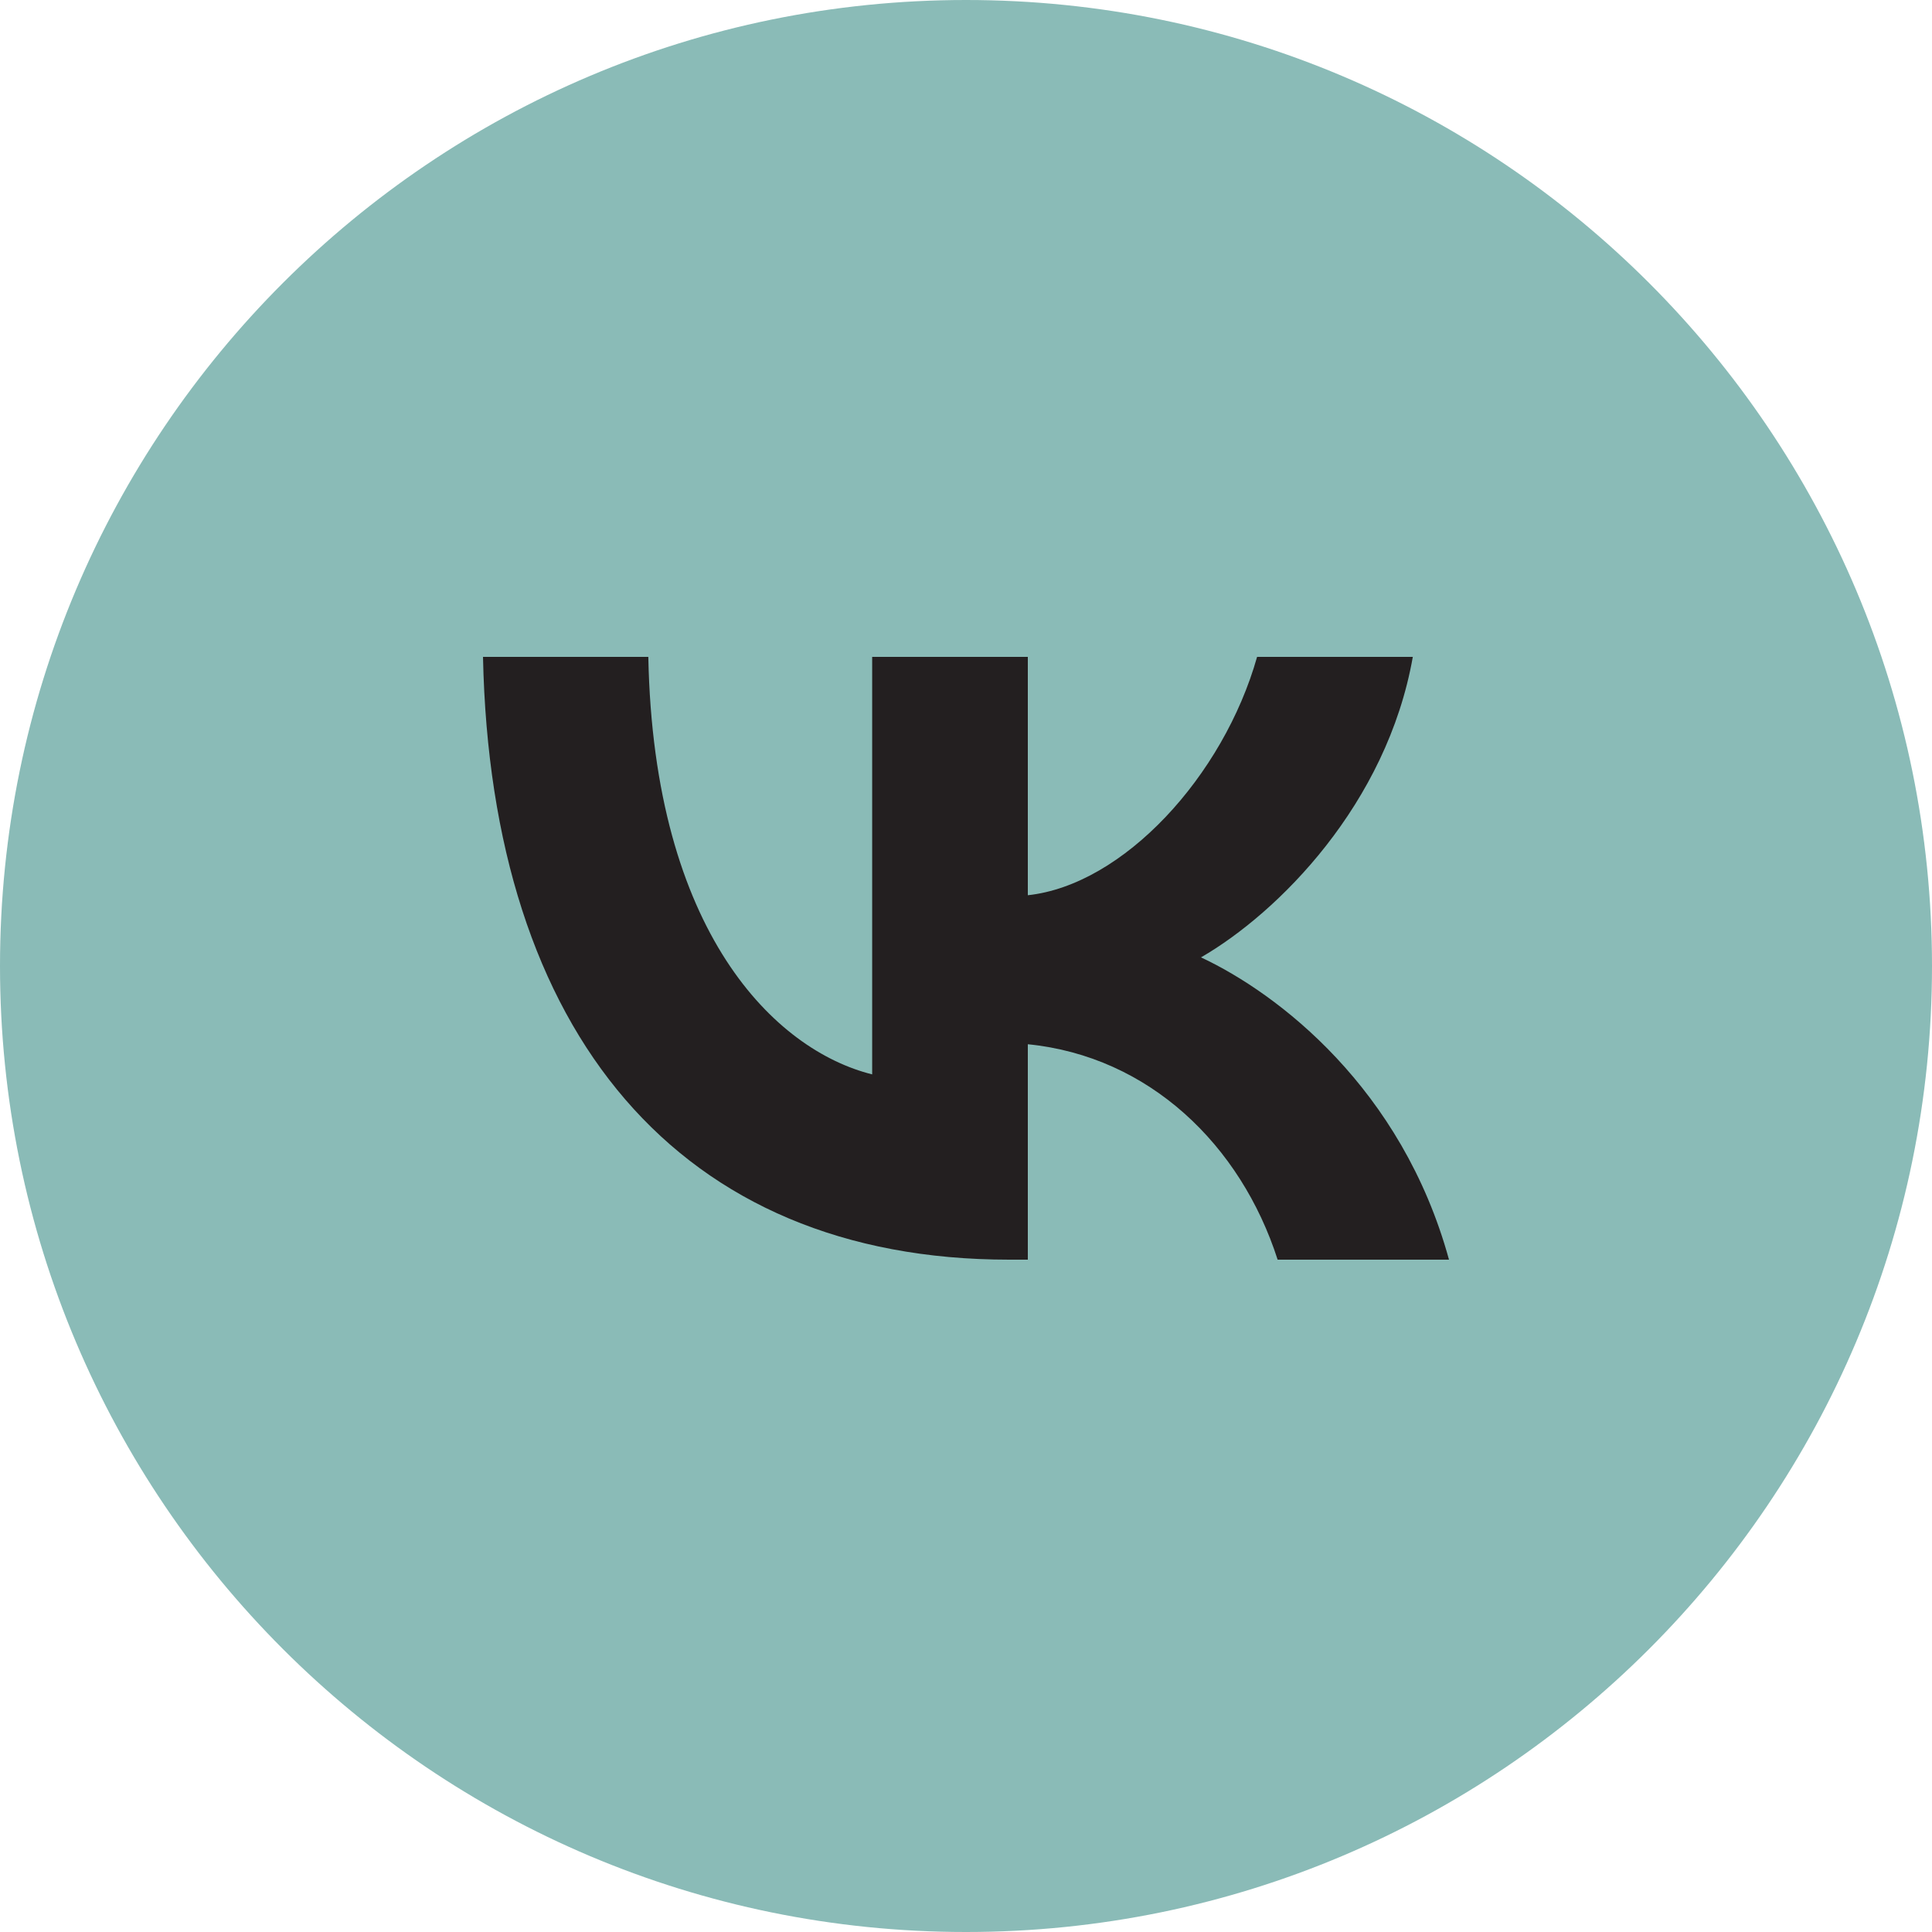
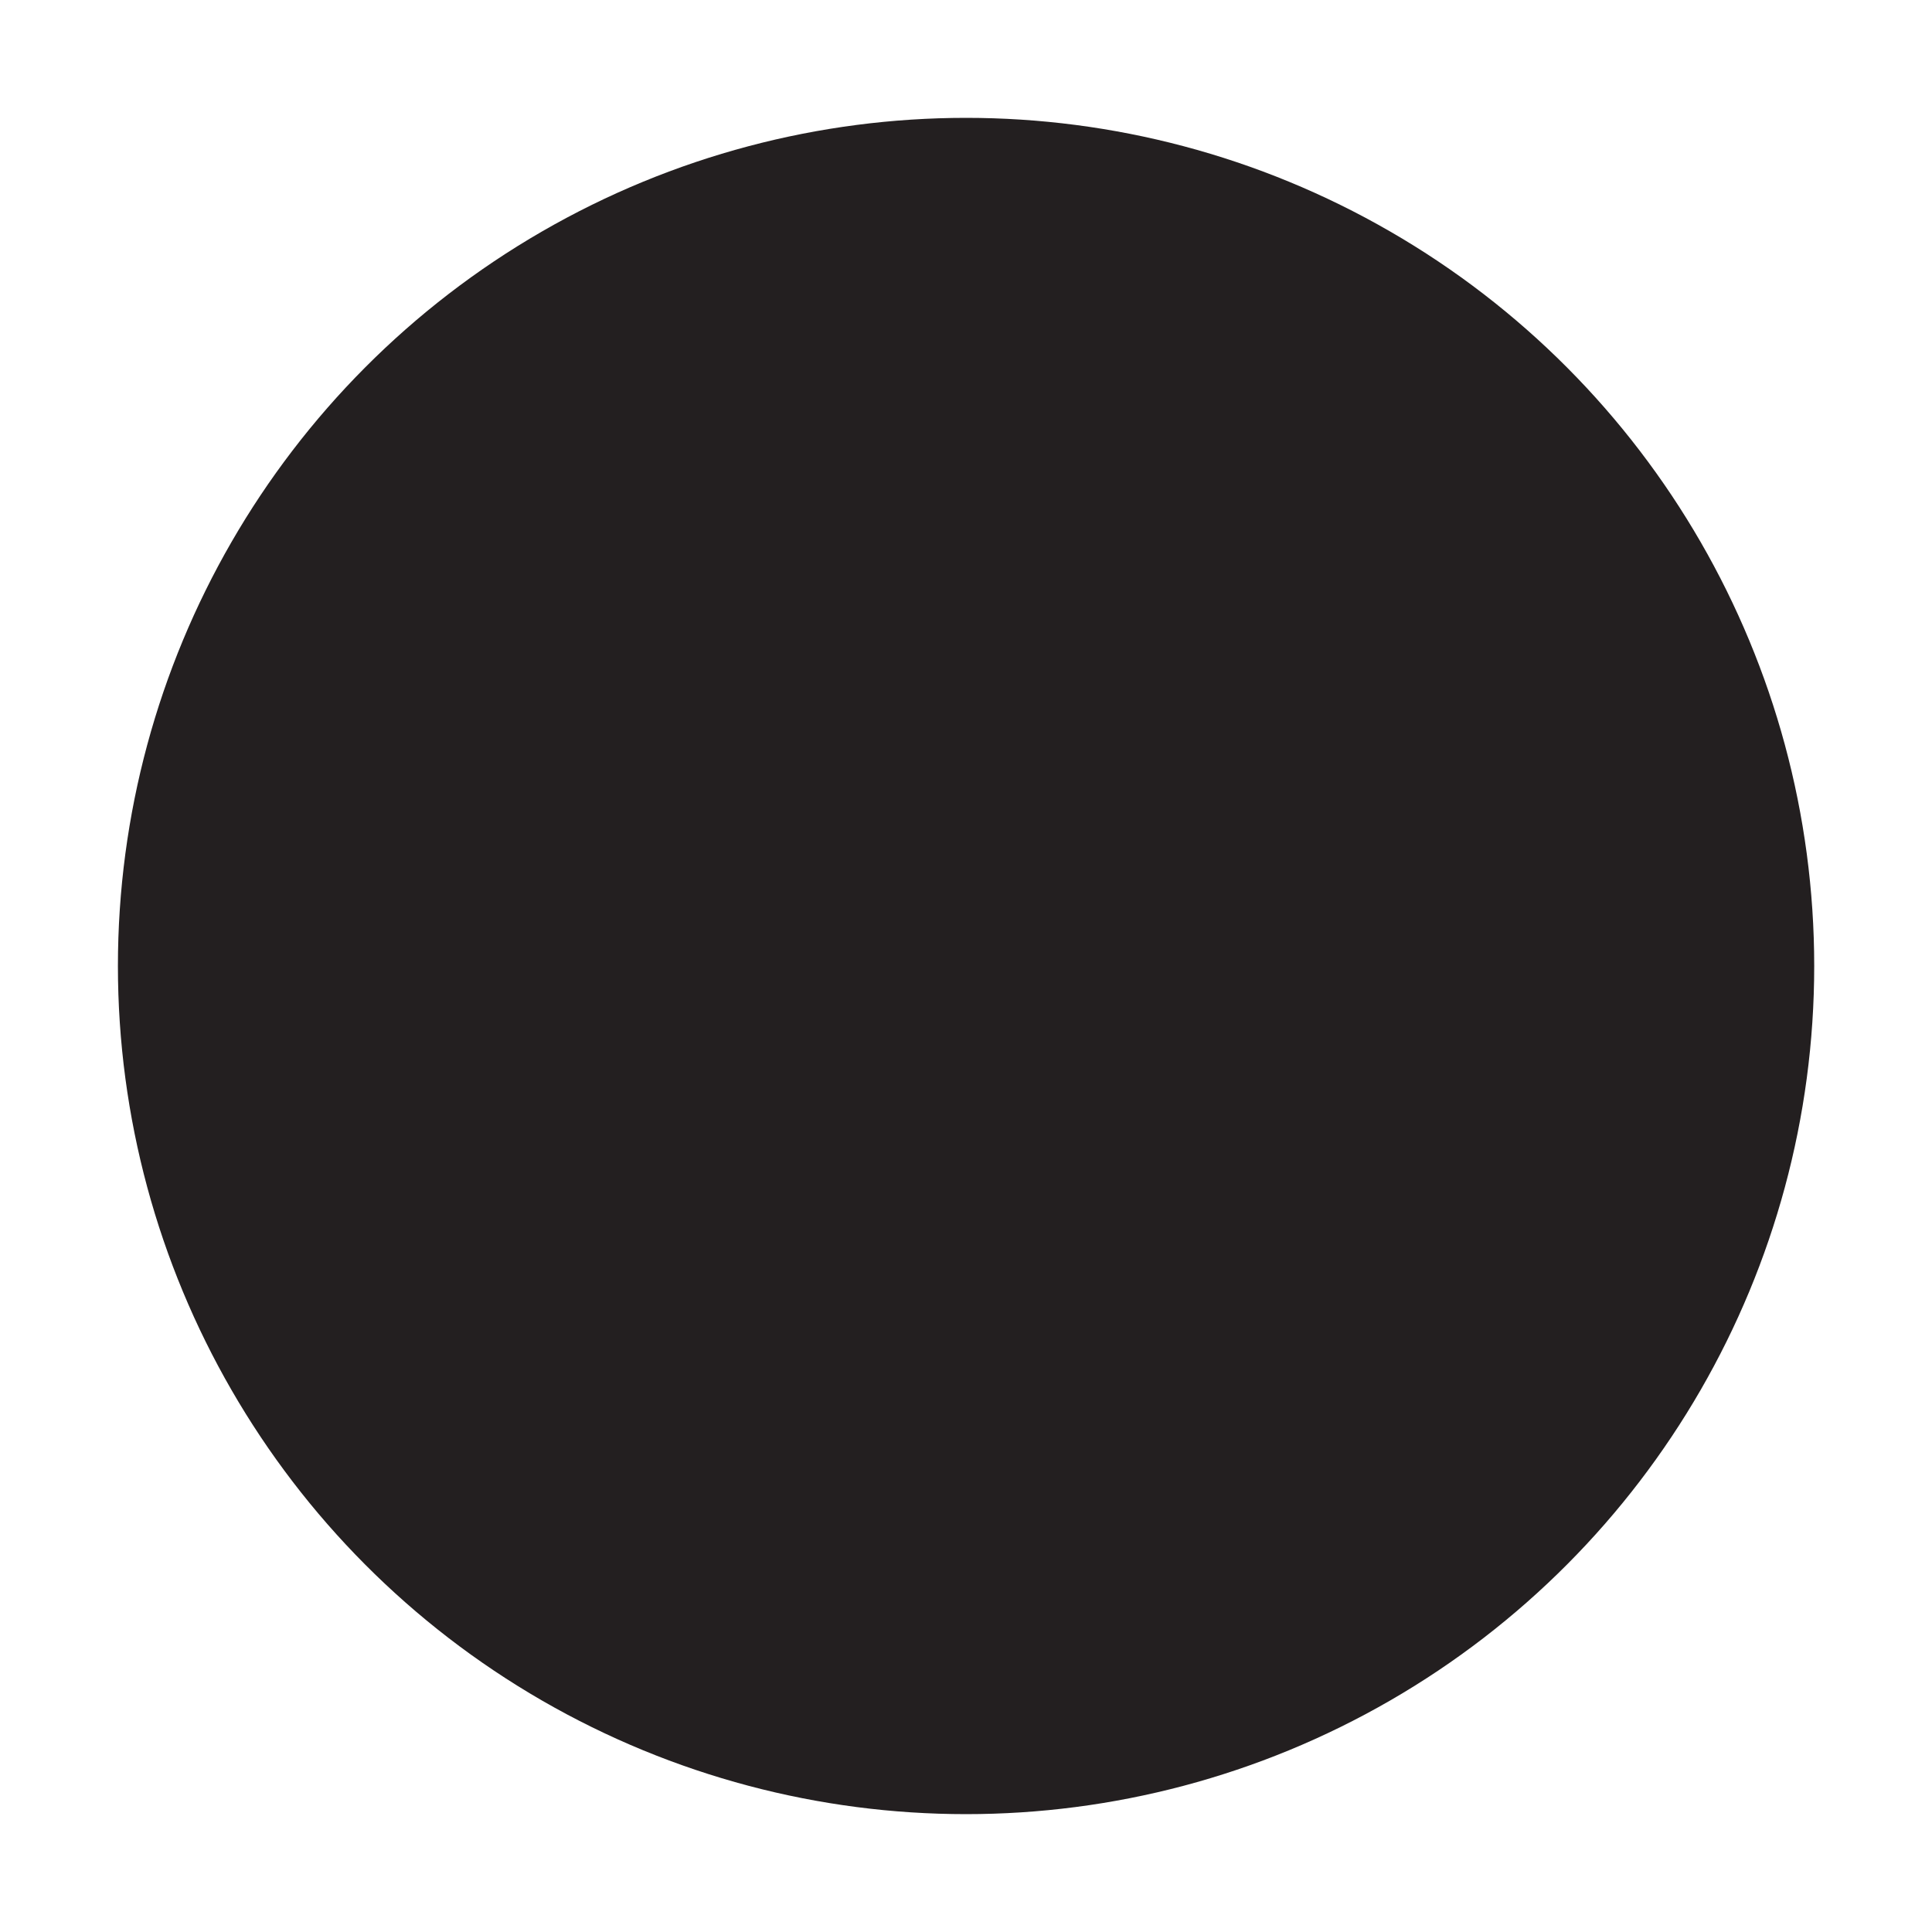
<svg xmlns="http://www.w3.org/2000/svg" width="30" height="30" viewBox="0 0 30 30" fill="none">
  <g clip-path="url(#clip0_813_288)">
    <circle cx="15.001" cy="15" r="13.17" fill="#231F20" />
-     <path fill-rule="evenodd" clip-rule="evenodd" d="M15 30C23.284 30 30 23.284 30 15C30 6.716 23.284 0 15 0C6.716 0 0 6.716 0 15C0 23.284 6.716 30 15 30ZM7.5 10.2C7.622 16.046 10.545 19.56 15.67 19.56H15.96V16.215C17.844 16.402 19.267 17.78 19.839 19.56H22.5C21.769 16.899 19.849 15.428 18.649 14.866C19.849 14.173 21.535 12.486 21.938 10.2H19.52C18.996 12.055 17.441 13.742 15.96 13.901V10.2H13.543V16.683C12.044 16.309 10.151 14.491 10.067 10.2H7.5Z" fill="#8ABBB7" />
  </g>
  <defs>
    <clipPath id="clip0_813_288">
      <rect width="30" height="30" fill="white" />
    </clipPath>
  </defs>
</svg>